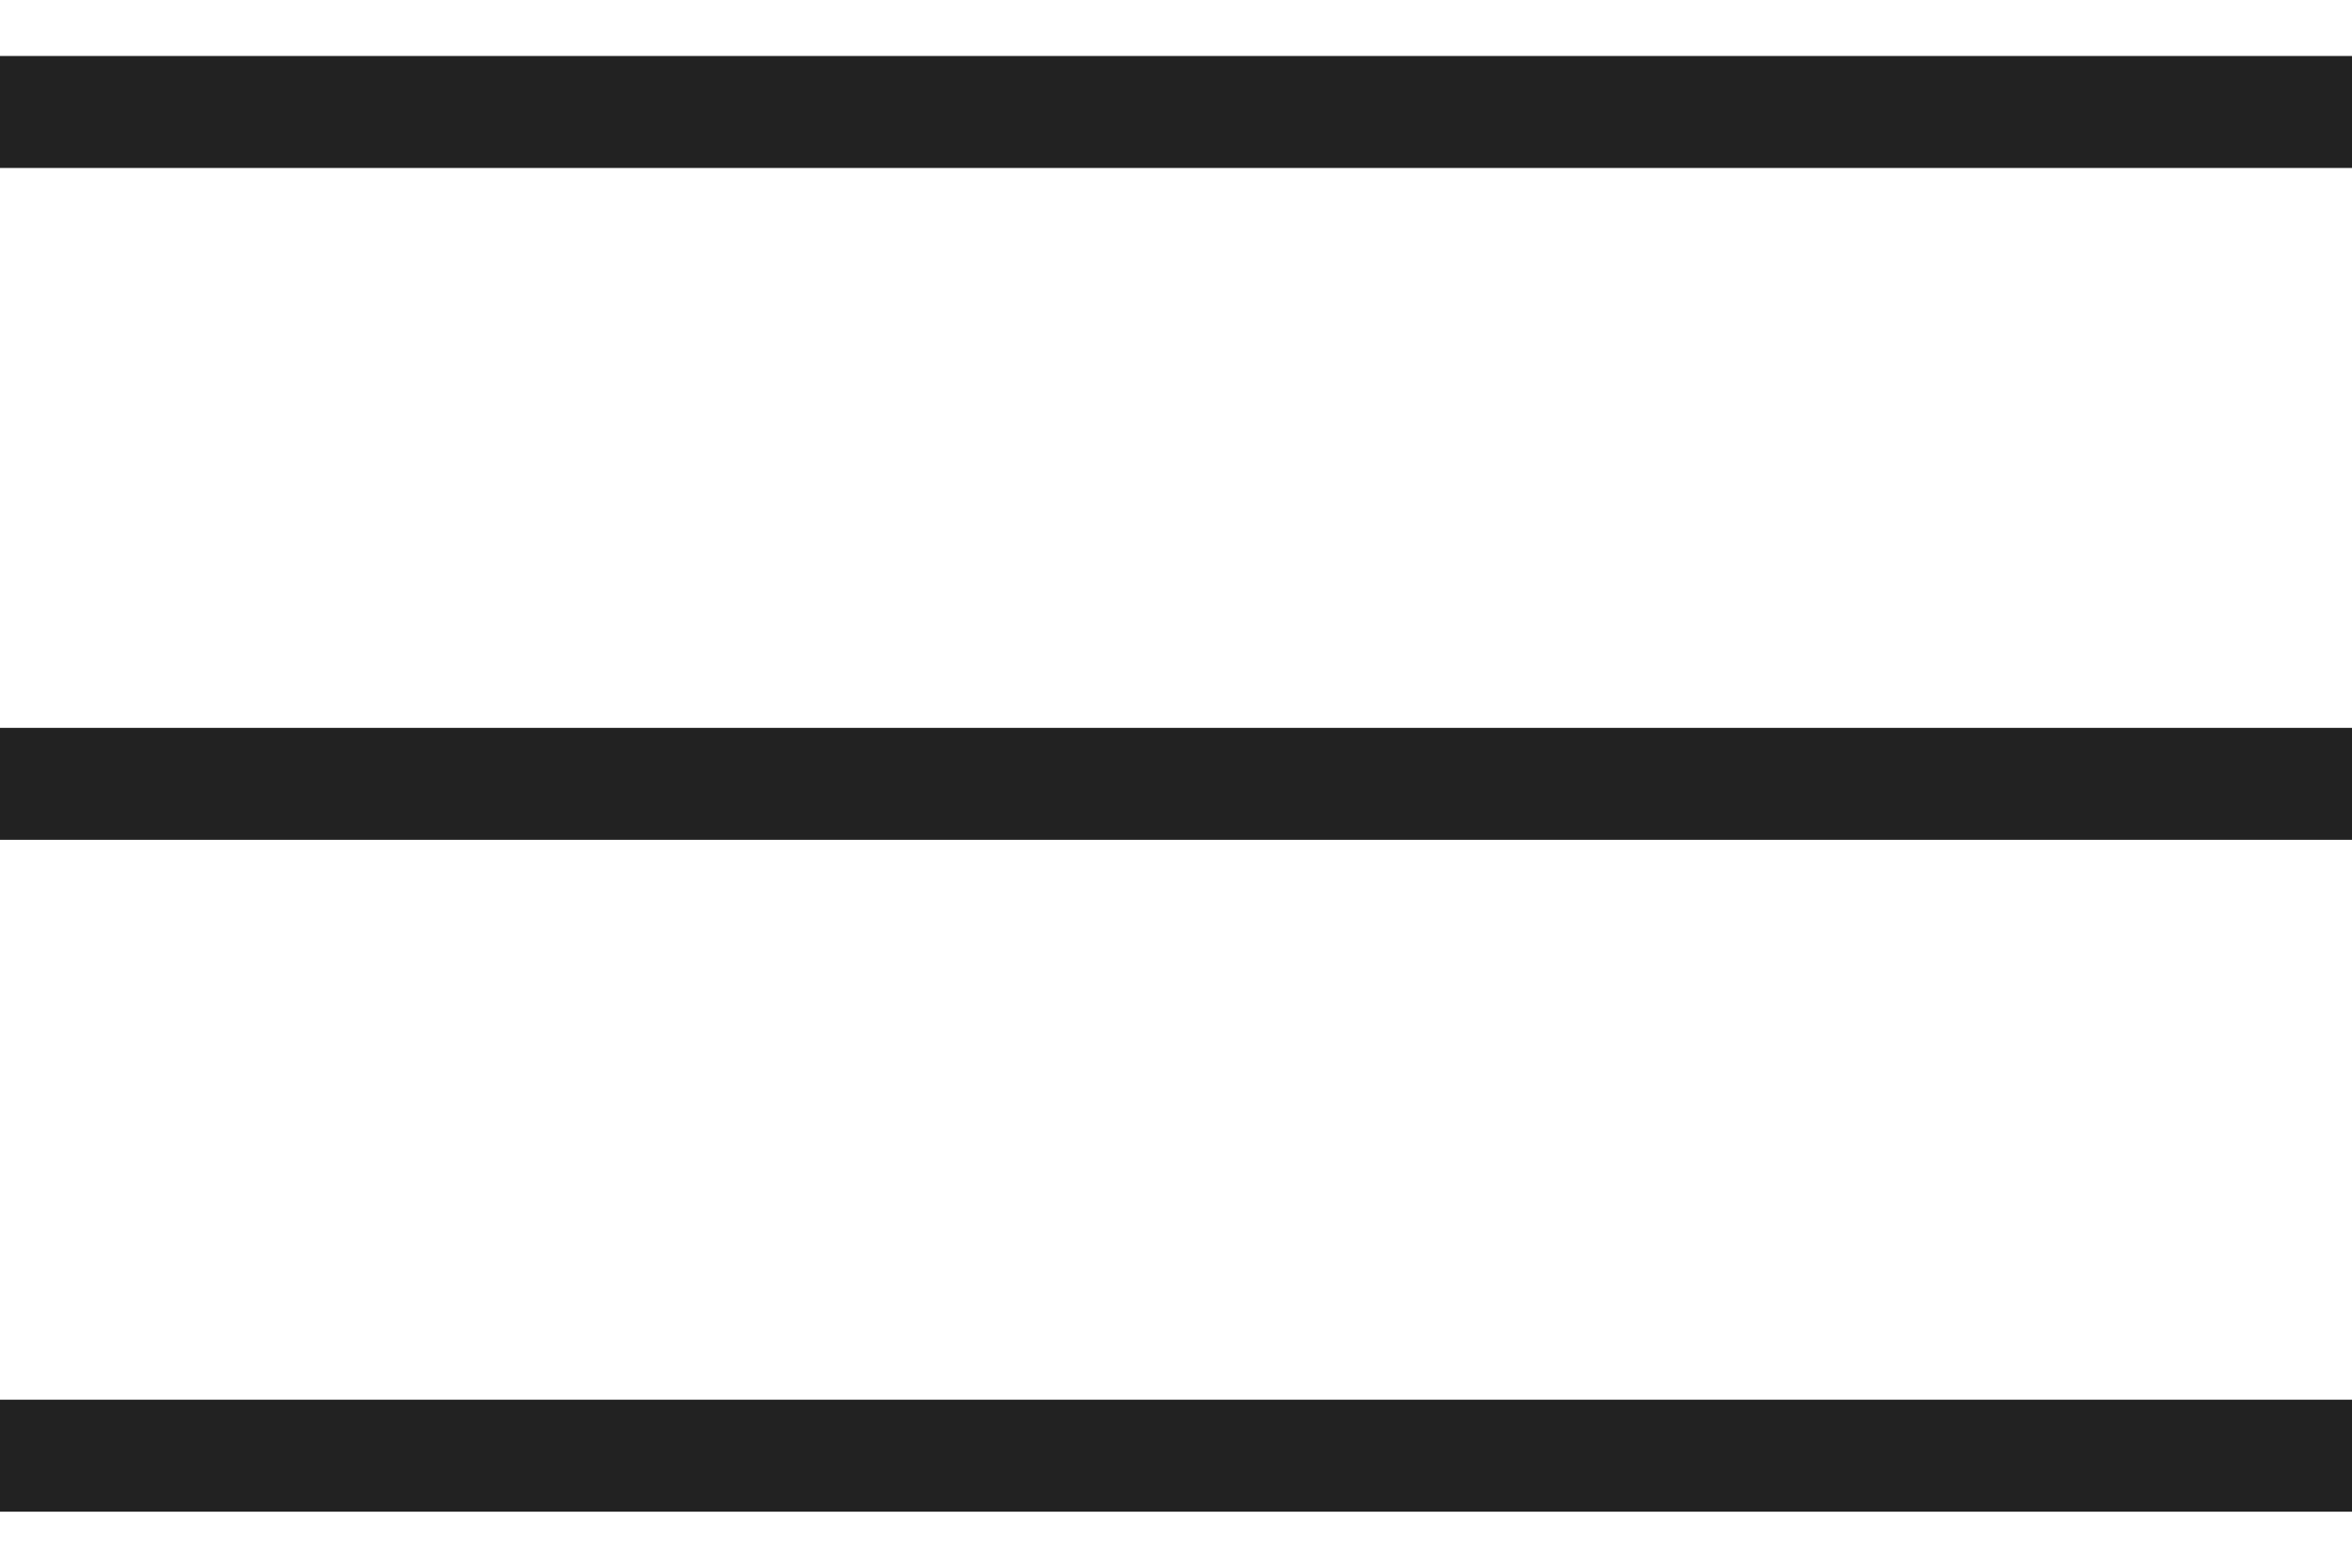
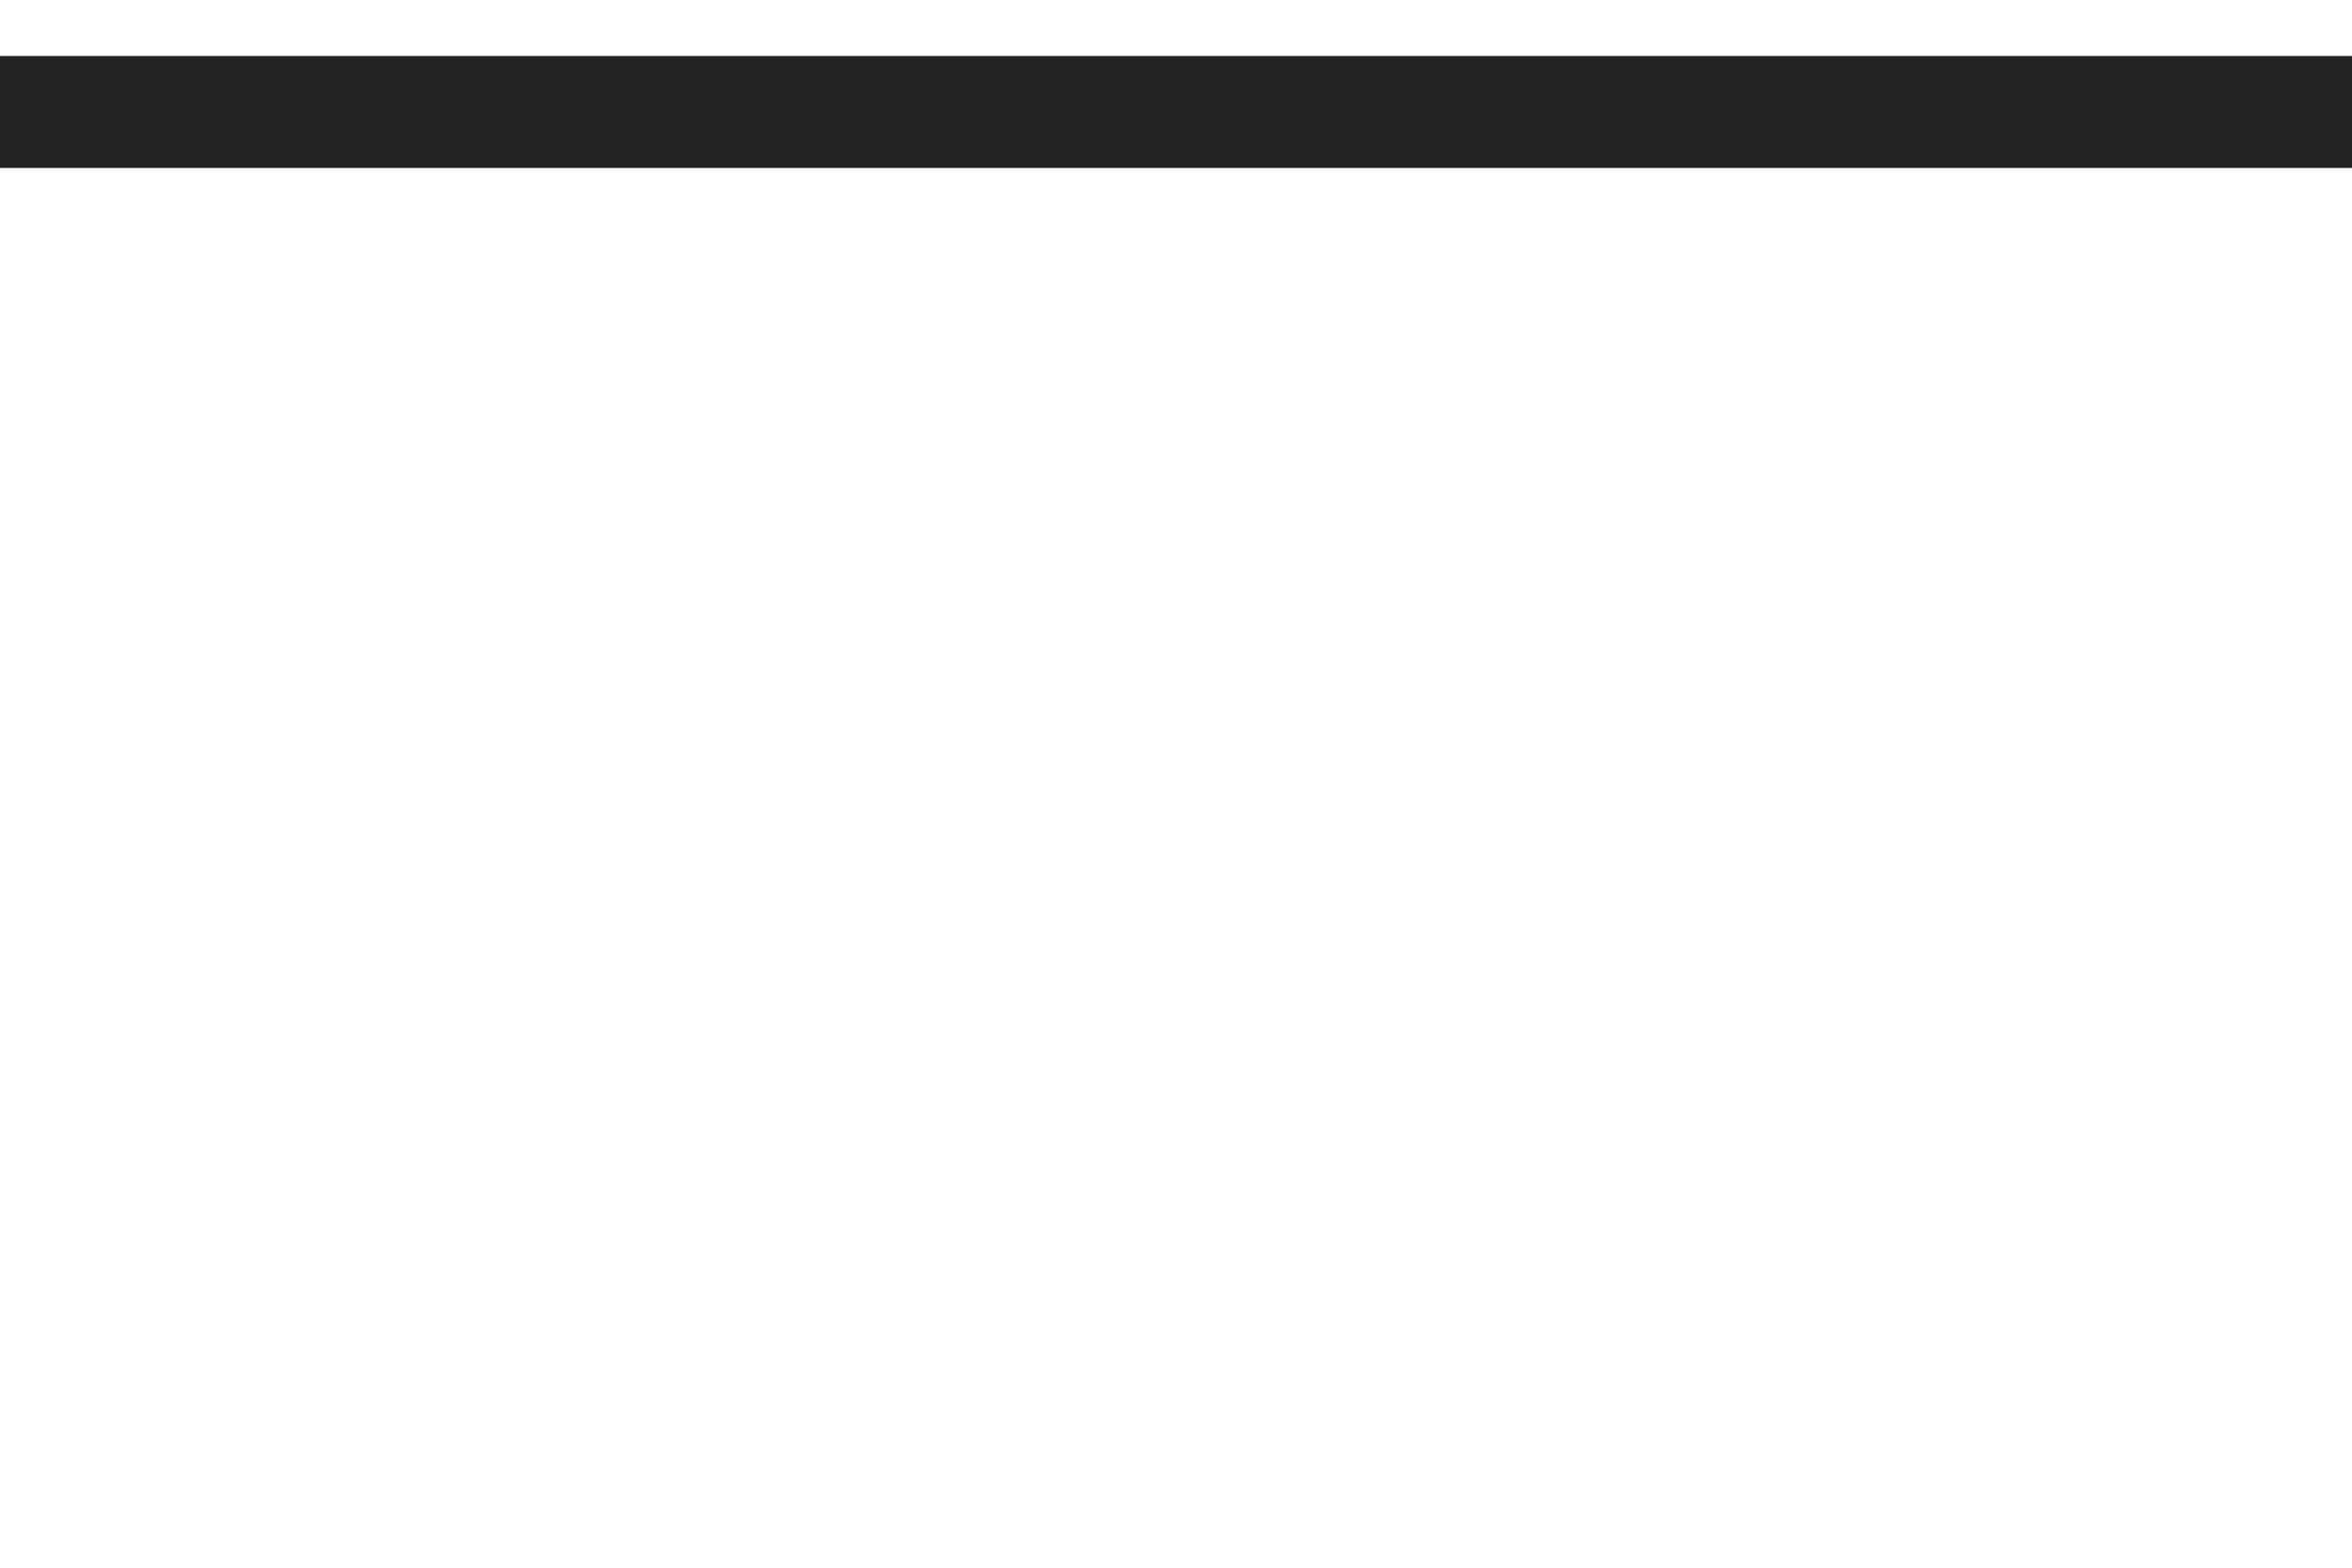
<svg xmlns="http://www.w3.org/2000/svg" width="21" height="14" viewBox="0 0 21 14" fill="none">
  <path d="M0 1H21" stroke="#222222" />
-   <path d="M0 7H21" stroke="#222222" />
-   <path d="M0 13H21" stroke="#222222" />
</svg>